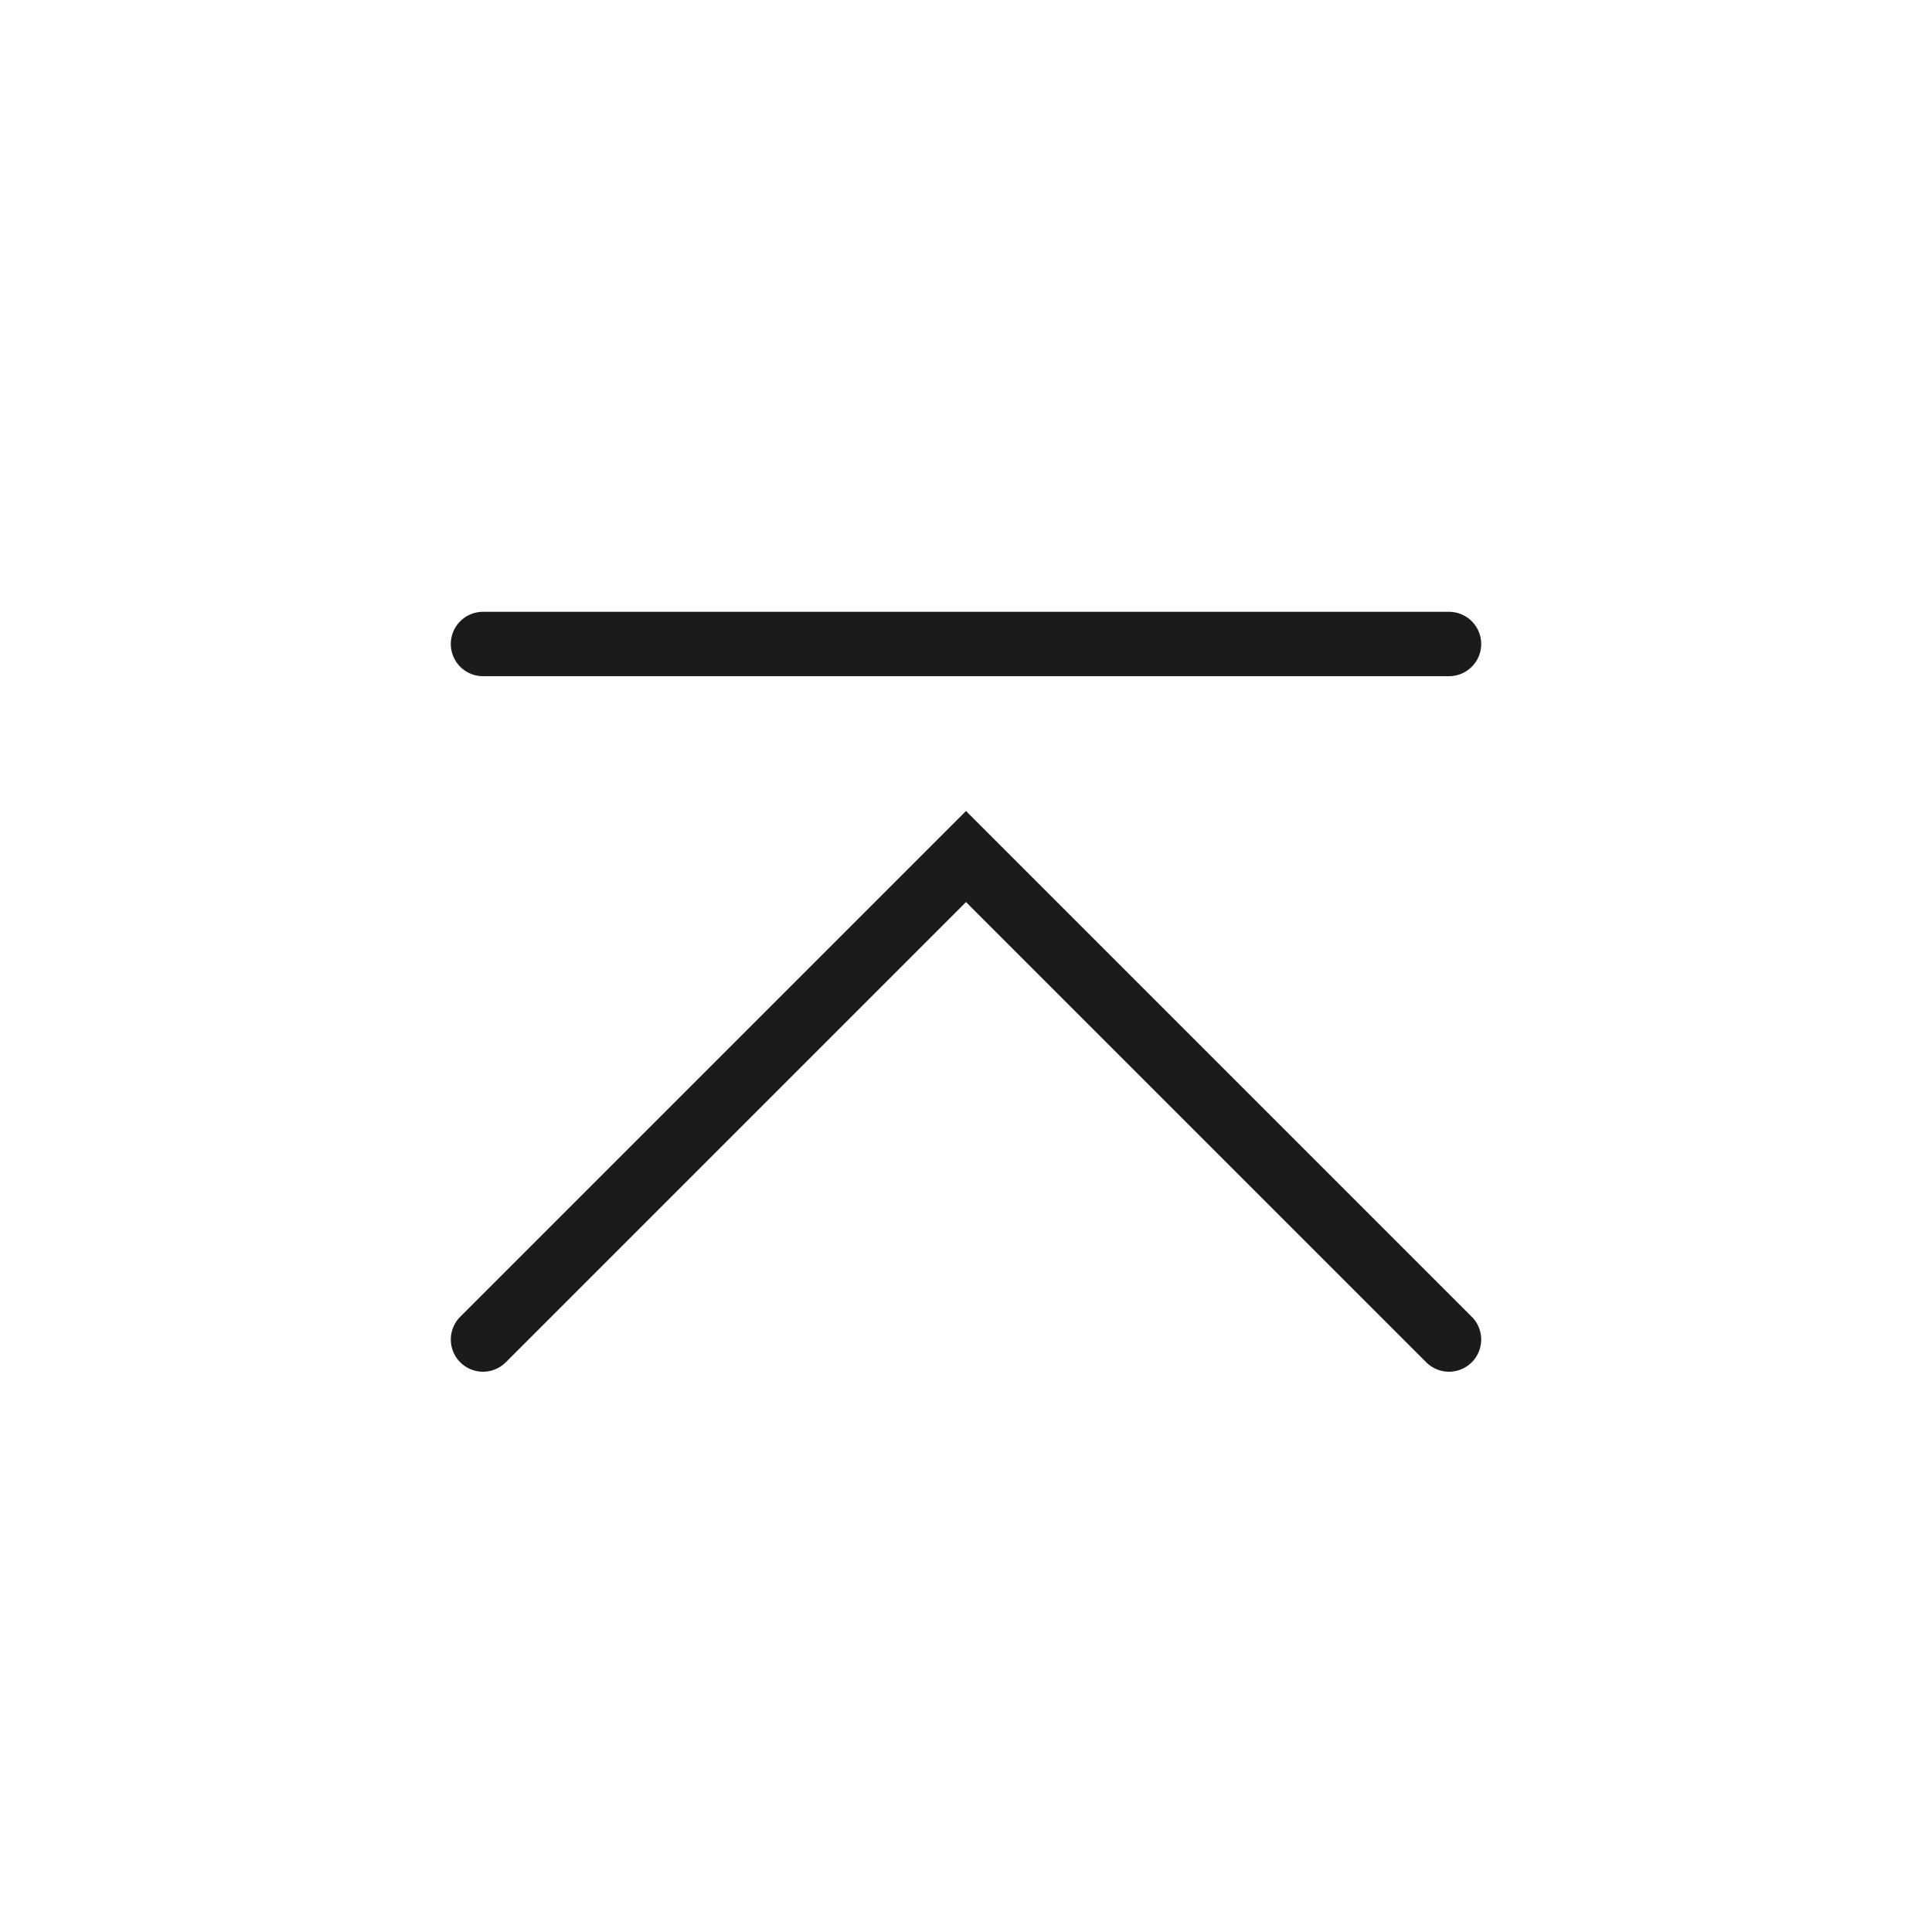
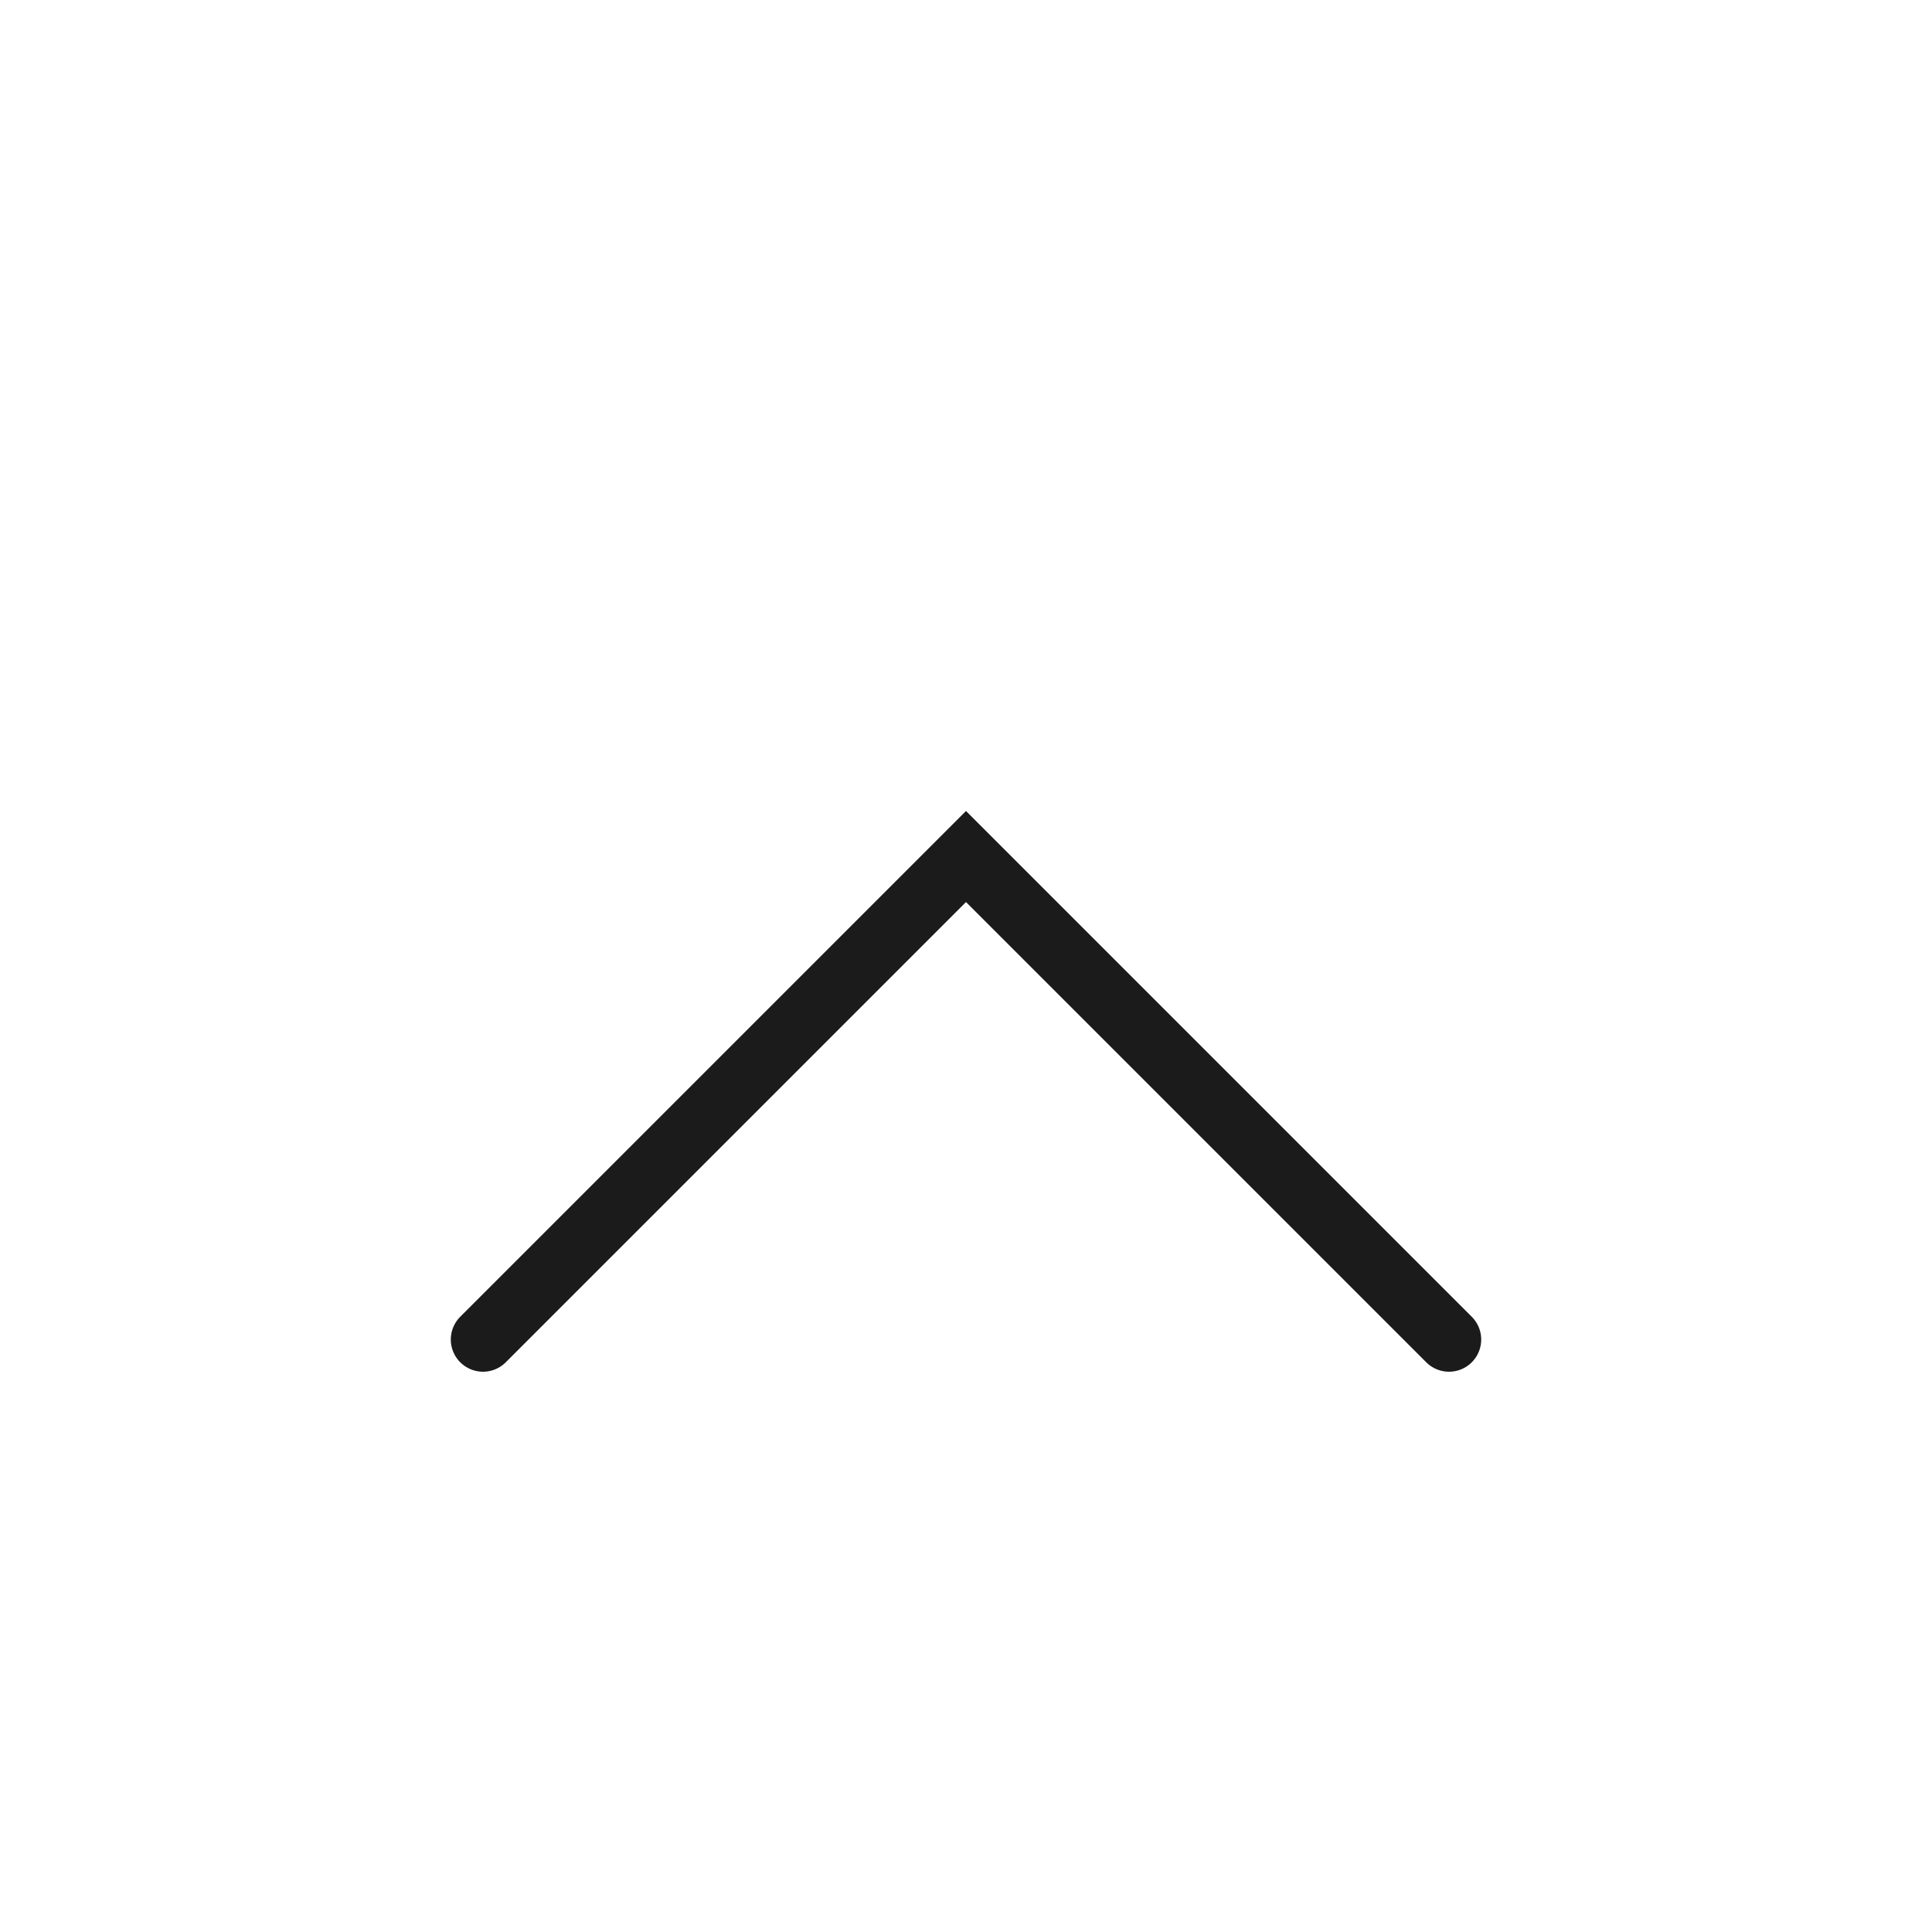
<svg xmlns="http://www.w3.org/2000/svg" id="Layer_1" version="1.1" viewBox="0 0 30 30">
  <defs>
    <style>
      .st0 {
        fill: none;
        stroke: #1b1b1b;
        stroke-linecap: round;
        stroke-miterlimit: 10;
      }
    </style>
  </defs>
  <polyline class="st0" points="7.5 20.8 15 13.3 22.5 20.8" />
-   <line class="st0" x1="7.5" y1="10" x2="22.5" y2="10" />
</svg>